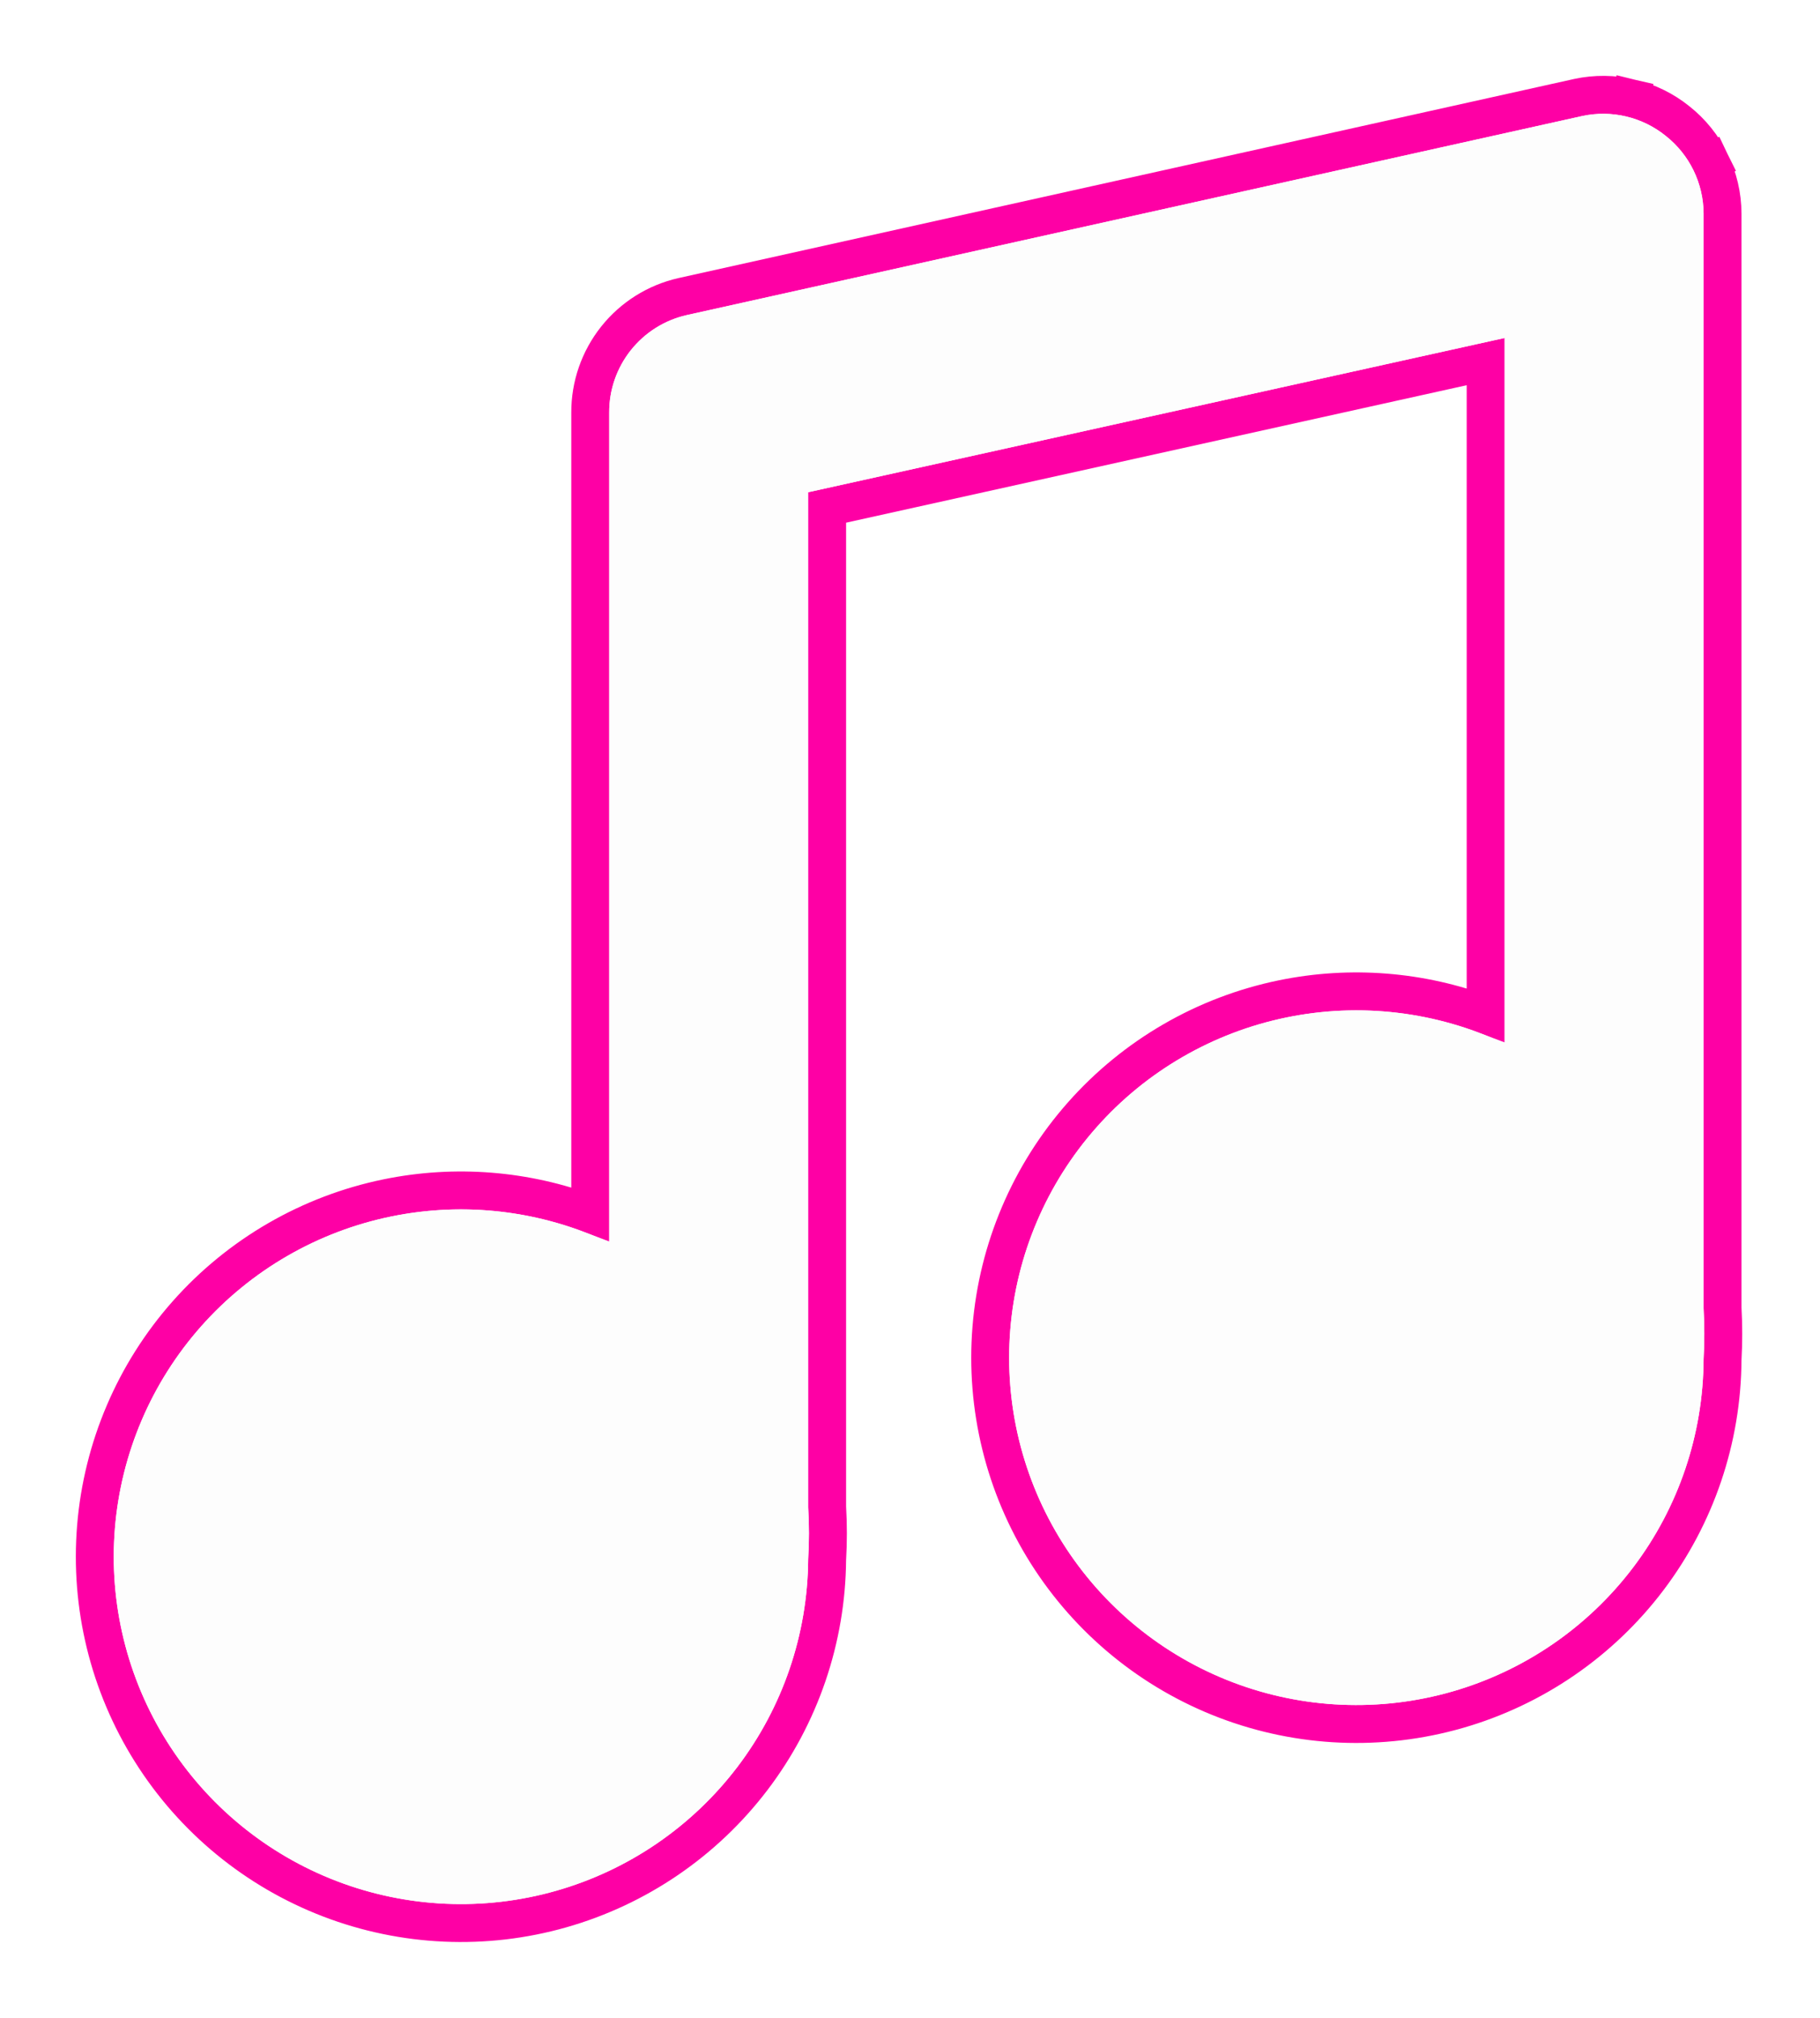
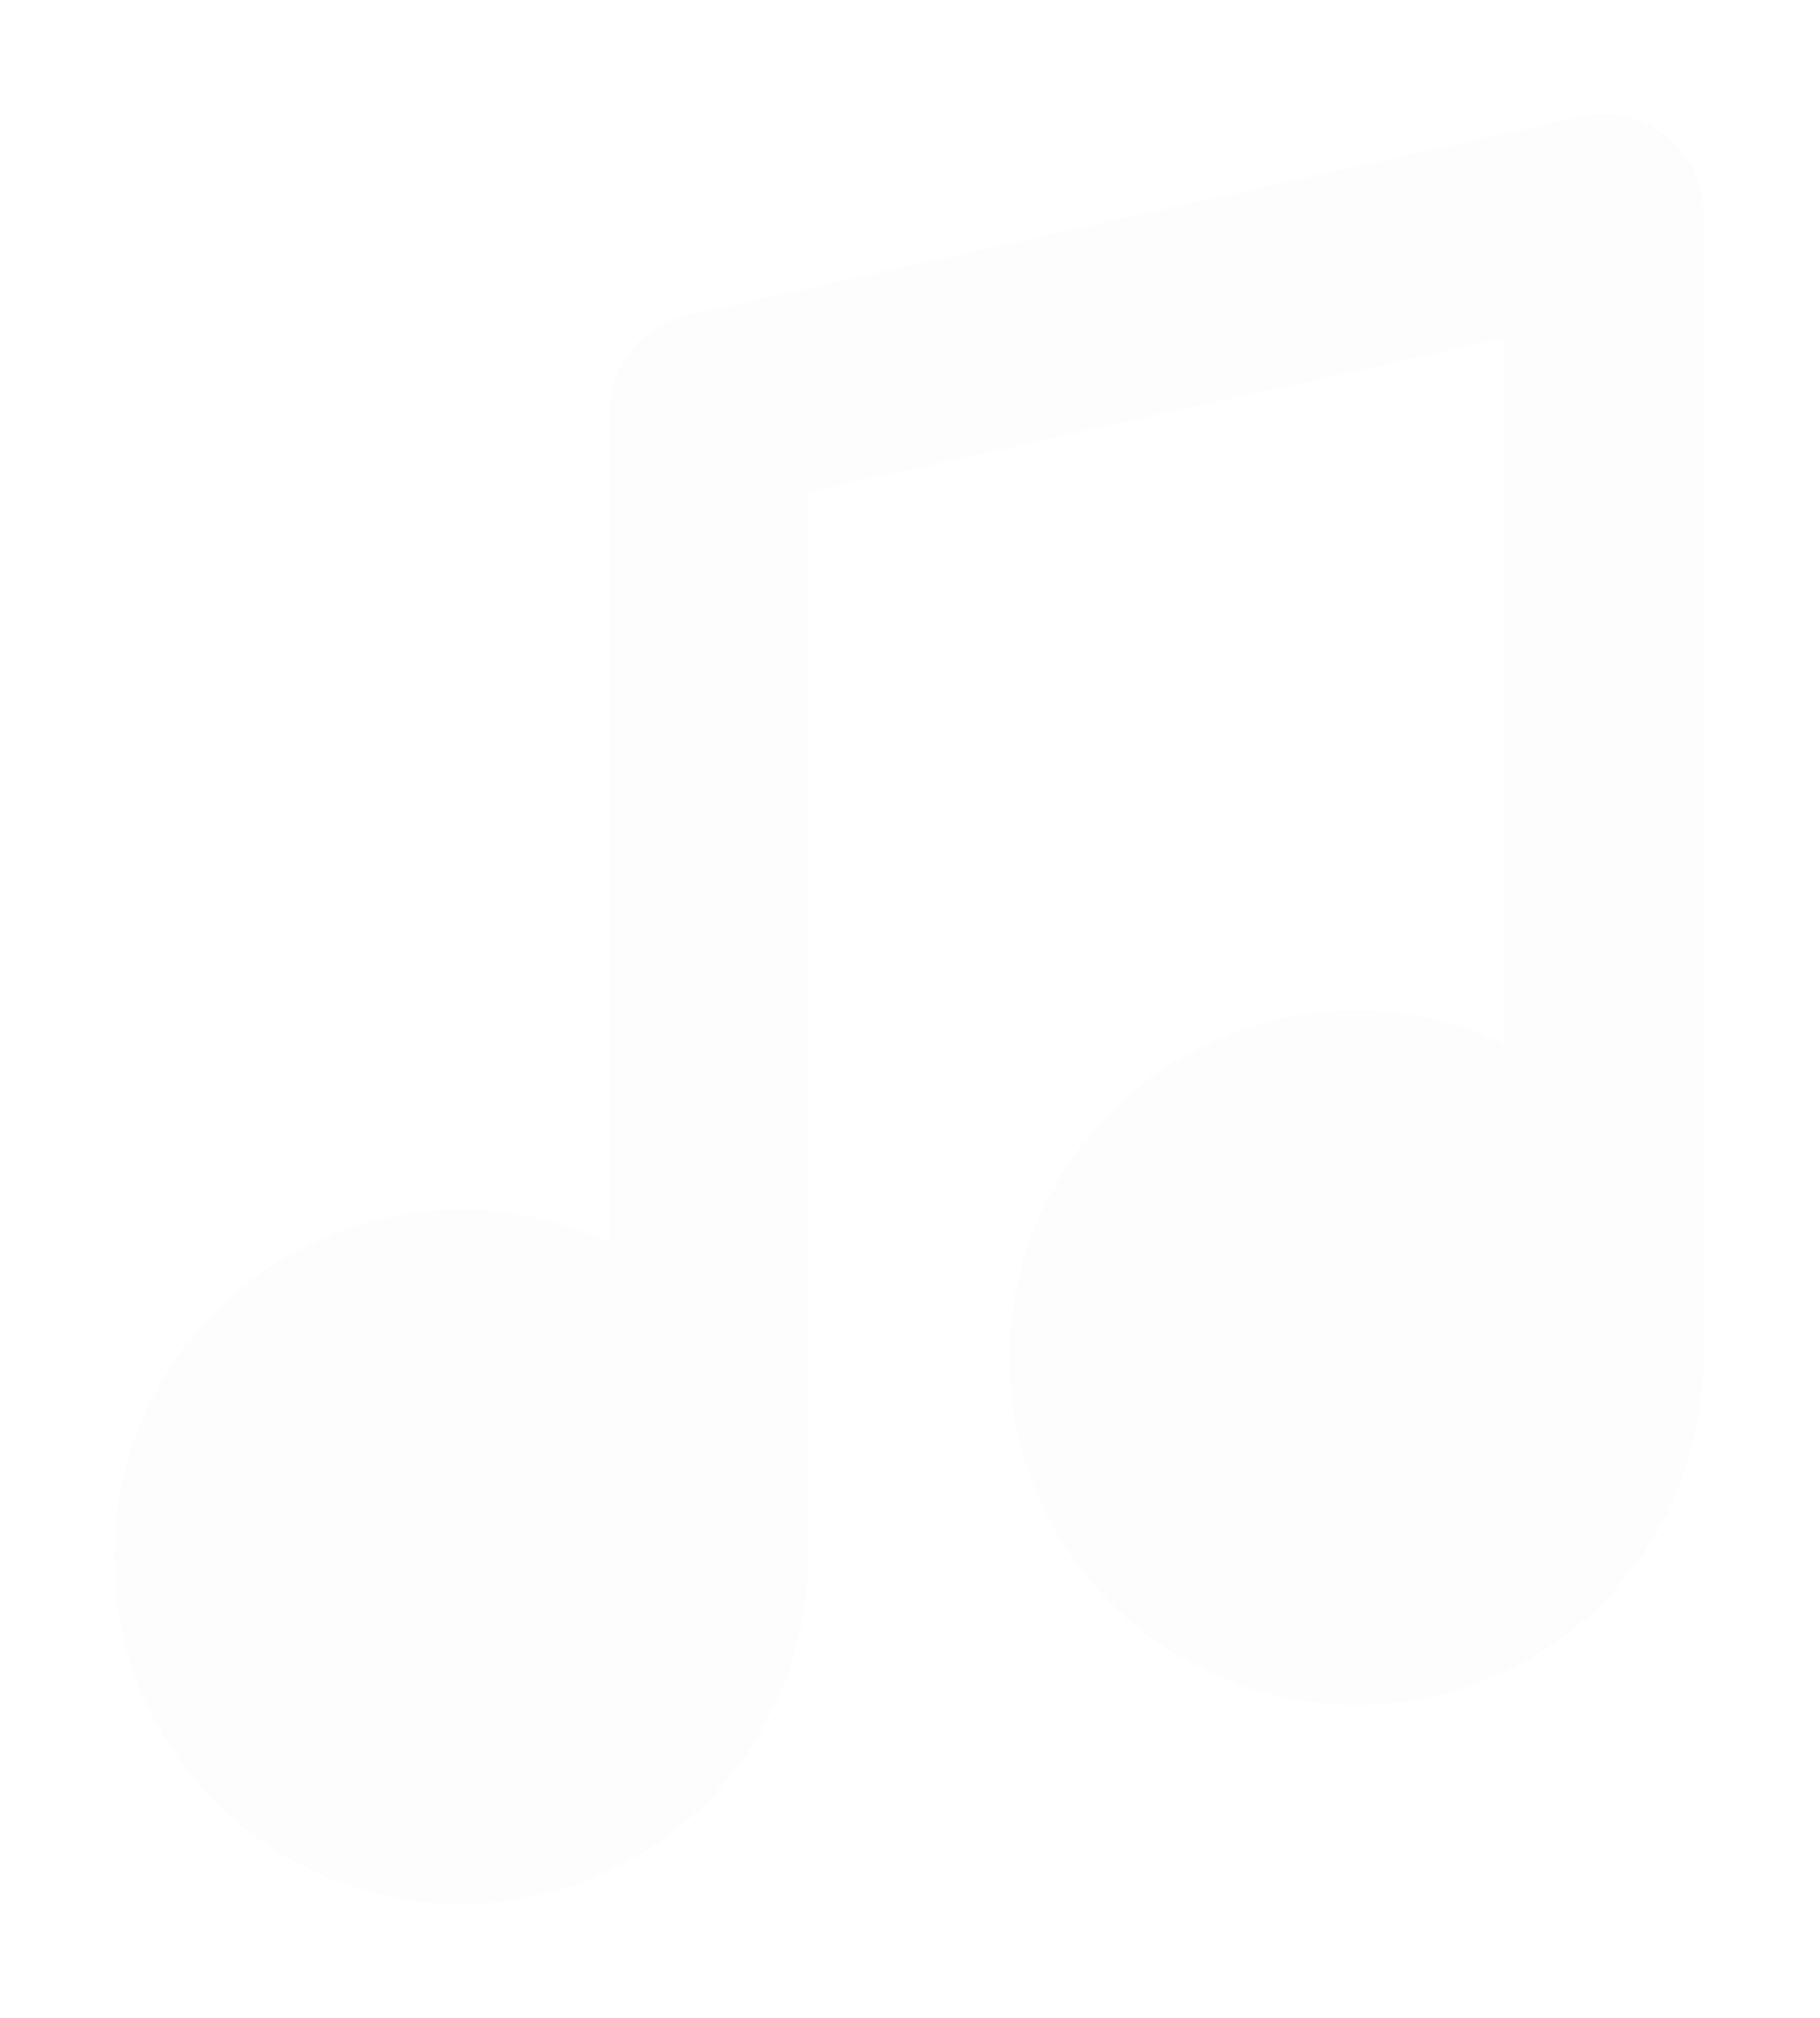
<svg xmlns="http://www.w3.org/2000/svg" width="240" height="266" viewBox="0 0 240 266" fill="none">
  <g filter="url(#filter0_f_1425_433)">
-     <path d="M224.648 172.467V28.153C224.639 26.182 224.186 24.239 223.323 22.467C222.46 20.696 221.209 19.141 219.663 17.919C218.139 16.686 216.358 15.811 214.451 15.357C212.543 14.903 210.559 14.882 208.643 15.296L90.567 41.535C87.652 42.192 85.049 43.825 83.188 46.163C81.328 48.501 80.32 51.404 80.334 54.392V163.808C71.378 159.58 61.292 158.37 51.59 160.359C41.887 162.349 33.092 167.431 26.522 174.842C19.953 182.254 15.964 191.596 15.153 201.467C14.343 211.338 16.756 221.206 22.028 229.59C27.301 237.973 35.15 244.421 44.398 247.966C53.646 251.511 63.794 251.962 73.32 249.251C82.846 246.54 91.236 240.813 97.232 232.93C103.227 225.047 106.505 215.432 106.573 205.528C106.709 203.256 106.709 200.978 106.573 198.706V64.887L198.409 44.552V137.569C189.448 133.338 179.356 132.129 169.649 134.123C159.942 136.117 151.144 141.206 144.576 148.627C138.008 156.048 134.024 165.399 133.224 175.276C132.424 185.154 134.85 195.024 140.138 203.405C145.425 211.786 153.29 218.226 162.549 221.756C171.809 225.287 181.964 225.718 191.489 222.985C201.015 220.252 209.396 214.502 215.375 206.6C221.355 198.697 224.608 189.068 224.648 179.158C224.773 176.929 224.773 174.696 224.648 172.467Z" fill="#FDFDFD" />
-     <path d="M227.148 28.153L227.148 28.141C227.137 25.795 226.598 23.482 225.571 21.372L223.323 22.467L225.571 21.372C224.545 19.267 223.06 17.42 221.224 15.967C219.412 14.504 217.295 13.464 215.03 12.925L214.451 15.357L215.03 12.925C212.759 12.384 210.396 12.359 208.115 12.852L208.107 12.854L208.1 12.855L90.025 39.094L90.017 39.096C86.547 39.878 83.448 41.822 81.232 44.606C79.018 47.388 77.819 50.841 77.834 54.397V160.035C69.323 156.824 60.05 156.072 51.087 157.91C40.855 160.008 31.58 165.368 24.651 173.184C17.723 181.001 13.516 190.853 12.662 201.263C11.807 211.673 14.351 222.079 19.912 230.92C25.473 239.762 33.751 246.562 43.504 250.301C53.257 254.039 63.959 254.515 74.005 251.656C84.051 248.797 92.899 242.757 99.222 234.443C105.531 226.147 108.986 216.033 109.072 205.611C109.209 203.287 109.209 200.957 109.073 198.632V66.894L195.909 47.666V133.796C187.393 130.582 178.114 129.832 169.146 131.674C158.909 133.777 149.63 139.144 142.704 146.97C135.777 154.796 131.576 164.658 130.732 175.074C129.888 185.491 132.447 195.9 138.023 204.739C143.6 213.578 151.893 220.369 161.658 224.092C171.424 227.816 182.133 228.27 192.179 225.388C202.224 222.506 211.064 216.442 217.369 208.108C223.662 199.791 227.092 189.661 227.148 179.233C227.273 176.956 227.273 174.674 227.148 172.398L227.148 28.153Z" stroke="#FE00A5" stroke-width="5" />
-   </g>
+     </g>
  <path d="M224.648 172.467V28.153C224.639 26.182 224.186 24.239 223.323 22.467C222.46 20.696 221.209 19.141 219.663 17.919C218.139 16.686 216.358 15.811 214.451 15.357C212.543 14.903 210.559 14.882 208.643 15.296L90.567 41.535C87.652 42.192 85.049 43.825 83.188 46.163C81.328 48.501 80.32 51.404 80.334 54.392V163.808C71.378 159.58 61.292 158.37 51.59 160.359C41.887 162.349 33.092 167.431 26.522 174.842C19.953 182.254 15.964 191.596 15.153 201.467C14.343 211.338 16.756 221.206 22.028 229.59C27.301 237.973 35.15 244.421 44.398 247.966C53.646 251.511 63.794 251.962 73.32 249.251C82.846 246.54 91.236 240.813 97.232 232.93C103.227 225.047 106.505 215.432 106.573 205.528C106.709 203.256 106.709 200.978 106.573 198.706V64.887L198.409 44.552V137.569C189.448 133.338 179.356 132.129 169.649 134.123C159.942 136.117 151.144 141.206 144.576 148.627C138.008 156.048 134.024 165.399 133.224 175.276C132.424 185.154 134.85 195.024 140.138 203.405C145.425 211.786 153.29 218.226 162.549 221.756C171.809 225.287 181.964 225.718 191.489 222.985C201.015 220.252 209.396 214.502 215.375 206.6C221.355 198.697 224.608 189.068 224.648 179.158C224.773 176.929 224.773 174.696 224.648 172.467Z" fill="#FDFDFD" />
  <defs>
    <filter id="filter0_f_1425_433" x="0" y="0" width="239.742" height="266" filterUnits="userSpaceOnUse" color-interpolation-filters="sRGB">
      <feFlood flood-opacity="0" result="BackgroundImageFix" />
      <feBlend mode="normal" in="SourceGraphic" in2="BackgroundImageFix" result="shape" />
      <feGaussianBlur stdDeviation="5" result="effect1_foregroundBlur_1425_433" />
    </filter>
  </defs>
</svg>